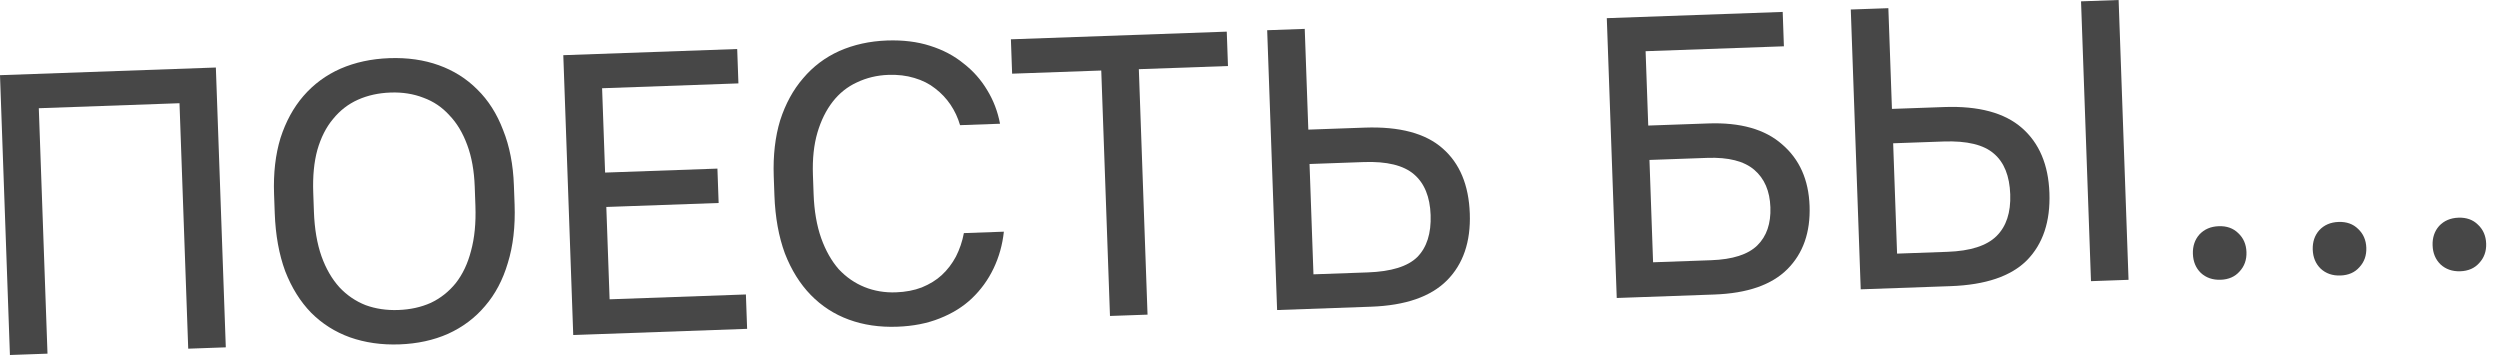
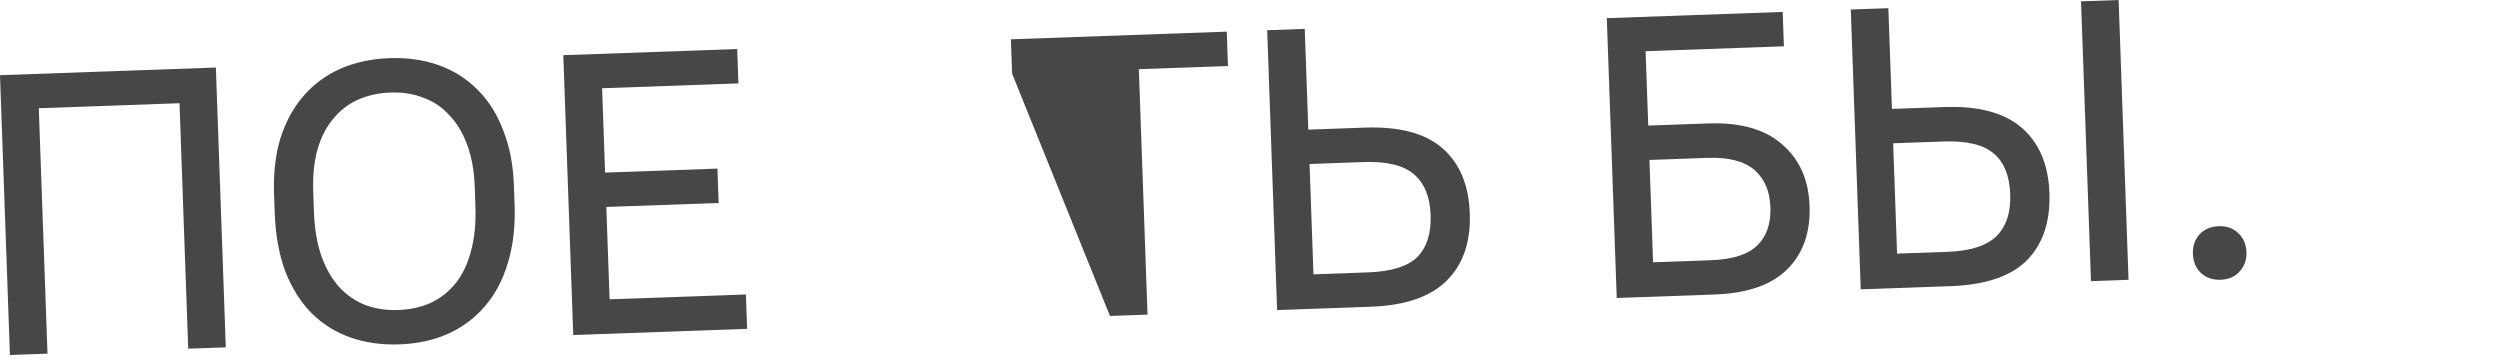
<svg xmlns="http://www.w3.org/2000/svg" width="125" height="18" viewBox="0 0 125 18" fill="none">
  <path d="M0.496 17.75L0 3.759L10.793 3.376L11.29 17.367L9.411 17.434L8.975 5.161L1.94 5.411L2.375 17.683L0.496 17.75Z" fill="#474747" />
  <path d="M19.974 17.219C19.081 17.251 18.256 17.133 17.5 16.867C16.756 16.599 16.108 16.189 15.555 15.635C15.015 15.08 14.583 14.388 14.26 13.559C13.95 12.716 13.776 11.749 13.737 10.656L13.703 9.697C13.666 8.657 13.773 7.726 14.024 6.904C14.289 6.08 14.671 5.38 15.17 4.802C15.683 4.21 16.301 3.754 17.023 3.435C17.759 3.115 18.573 2.94 19.466 2.908C20.372 2.876 21.197 2.993 21.94 3.261C22.683 3.528 23.325 3.932 23.864 4.473C24.417 5.014 24.848 5.692 25.157 6.508C25.479 7.311 25.659 8.232 25.695 9.271L25.73 10.23C25.768 11.323 25.656 12.294 25.393 13.144C25.143 13.994 24.761 14.714 24.249 15.306C23.749 15.898 23.132 16.36 22.397 16.693C21.674 17.012 20.867 17.187 19.974 17.219ZM19.913 15.5C20.512 15.479 21.055 15.36 21.541 15.142C22.027 14.912 22.442 14.583 22.787 14.157C23.132 13.718 23.386 13.182 23.55 12.549C23.728 11.903 23.801 11.153 23.771 10.3L23.737 9.341C23.708 8.541 23.584 7.845 23.363 7.253C23.141 6.647 22.843 6.15 22.469 5.763C22.108 5.363 21.677 5.071 21.177 4.889C20.677 4.693 20.127 4.606 19.527 4.627C18.927 4.648 18.385 4.768 17.899 4.985C17.413 5.202 16.997 5.524 16.652 5.95C16.306 6.362 16.045 6.879 15.867 7.499C15.701 8.105 15.633 8.814 15.662 9.627L15.696 10.587C15.726 11.439 15.853 12.182 16.075 12.815C16.297 13.434 16.596 13.95 16.971 14.364C17.345 14.764 17.783 15.062 18.283 15.258C18.783 15.44 19.326 15.521 19.913 15.5Z" fill="#474747" />
  <path d="M28.662 16.751L28.165 2.759L36.86 2.451L36.921 4.17L30.105 4.412L30.255 8.629L35.871 8.43L35.932 10.149L30.316 10.348L30.48 14.965L37.295 14.723L37.356 16.442L28.662 16.751Z" fill="#474747" />
-   <path d="M44.858 16.336C43.979 16.367 43.174 16.249 42.444 15.981C41.714 15.714 41.079 15.303 40.539 14.748C39.999 14.194 39.568 13.502 39.245 12.673C38.935 11.83 38.76 10.862 38.721 9.77L38.687 8.81C38.651 7.771 38.758 6.84 39.008 6.017C39.273 5.194 39.655 4.493 40.155 3.915C40.654 3.324 41.258 2.869 41.967 2.55C42.69 2.231 43.484 2.056 44.35 2.025C45.15 1.997 45.867 2.085 46.501 2.289C47.149 2.493 47.706 2.787 48.173 3.17C48.653 3.54 49.05 3.986 49.361 4.509C49.673 5.018 49.886 5.578 50.002 6.187L48.003 6.258C47.896 5.888 47.737 5.547 47.526 5.234C47.315 4.922 47.059 4.651 46.757 4.421C46.468 4.191 46.122 4.017 45.718 3.898C45.326 3.778 44.891 3.727 44.411 3.744C43.852 3.764 43.329 3.889 42.844 4.12C42.371 4.337 41.969 4.658 41.637 5.083C41.305 5.509 41.05 6.025 40.871 6.631C40.693 7.238 40.618 7.941 40.646 8.741L40.68 9.7C40.71 10.54 40.836 11.275 41.059 11.908C41.281 12.527 41.573 13.044 41.934 13.458C42.309 13.858 42.739 14.156 43.227 14.353C43.714 14.549 44.237 14.637 44.797 14.617C45.277 14.6 45.708 14.518 46.089 14.371C46.484 14.21 46.817 14.005 47.088 13.755C47.372 13.492 47.608 13.183 47.796 12.83C47.983 12.463 48.116 12.071 48.194 11.655L50.193 11.584C50.123 12.24 49.951 12.853 49.678 13.423C49.405 13.993 49.042 14.493 48.59 14.923C48.151 15.339 47.616 15.671 46.985 15.92C46.367 16.169 45.658 16.308 44.858 16.336Z" fill="#474747" />
-   <path d="M55.499 15.798L55.063 3.526L50.606 3.684L50.545 1.965L61.338 1.582L61.399 3.301L56.942 3.459L57.377 15.732L55.499 15.798Z" fill="#474747" />
+   <path d="M55.499 15.798L50.606 3.684L50.545 1.965L61.338 1.582L61.399 3.301L56.942 3.459L57.377 15.732L55.499 15.798Z" fill="#474747" />
  <path d="M63.855 15.502L63.359 1.511L65.237 1.444L65.416 6.481L68.234 6.381C69.98 6.319 71.28 6.666 72.134 7.423C72.987 8.167 73.439 9.251 73.49 10.677C73.54 12.09 73.159 13.204 72.348 14.02C71.536 14.836 70.271 15.274 68.552 15.335L63.855 15.502ZM65.673 13.716L68.391 13.62C69.564 13.578 70.388 13.322 70.865 12.852C71.342 12.368 71.564 11.666 71.531 10.747C71.499 9.841 71.222 9.163 70.699 8.715C70.176 8.266 69.341 8.063 68.195 8.103L65.477 8.2L65.673 13.716Z" fill="#474747" />
  <path d="M80.837 14.899L80.34 0.908L89.135 0.596L89.195 2.315L82.28 2.56L82.412 6.278L85.41 6.172C87.022 6.114 88.255 6.464 89.109 7.221C89.976 7.964 90.433 8.989 90.479 10.294C90.526 11.614 90.157 12.667 89.371 13.456C88.585 14.244 87.366 14.668 85.713 14.726L80.837 14.899ZM85.371 7.894L82.473 7.997L82.654 13.114L85.552 13.011C86.632 12.973 87.404 12.725 87.868 12.268C88.332 11.812 88.549 11.177 88.52 10.364C88.492 9.551 88.223 8.927 87.714 8.491C87.204 8.056 86.424 7.857 85.371 7.894Z" fill="#474747" />
  <path d="M104.549 14.058L104.052 0.067L105.931 0L106.427 13.991L104.549 14.058ZM93.036 14.466L92.539 0.475L94.418 0.409L94.597 5.445L97.215 5.352C98.934 5.291 100.227 5.639 101.095 6.396C101.962 7.152 102.421 8.236 102.471 9.649C102.522 11.075 102.148 12.195 101.349 13.011C100.551 13.813 99.279 14.245 97.533 14.307L93.036 14.466ZM94.854 12.681L97.372 12.591C98.518 12.551 99.336 12.288 99.826 11.804C100.316 11.32 100.544 10.624 100.512 9.718C100.48 8.799 100.209 8.121 99.7 7.686C99.19 7.237 98.349 7.033 97.176 7.075L94.658 7.164L94.854 12.681Z" fill="#474747" />
  <path d="M111.032 13.988C110.632 14.002 110.301 13.887 110.039 13.643C109.79 13.398 109.659 13.083 109.645 12.696C109.631 12.31 109.74 11.986 109.971 11.724C110.215 11.462 110.537 11.324 110.937 11.31C111.337 11.295 111.661 11.411 111.91 11.655C112.172 11.899 112.31 12.215 112.323 12.601C112.337 12.988 112.222 13.312 111.978 13.574C111.747 13.836 111.432 13.974 111.032 13.988Z" fill="#474747" />
-   <path d="M117.024 13.775C116.624 13.79 116.293 13.675 116.031 13.43C115.782 13.186 115.651 12.87 115.637 12.484C115.624 12.097 115.732 11.773 115.963 11.511C116.207 11.249 116.529 11.111 116.929 11.097C117.329 11.083 117.653 11.198 117.902 11.443C118.164 11.687 118.302 12.002 118.316 12.389C118.329 12.775 118.214 13.099 117.97 13.361C117.739 13.623 117.424 13.761 117.024 13.775Z" fill="#474747" />
-   <path d="M123.016 13.563C122.617 13.577 122.286 13.462 122.024 13.218C121.775 12.973 121.643 12.657 121.63 12.271C121.616 11.885 121.725 11.56 121.955 11.299C122.2 11.037 122.522 10.899 122.921 10.884C123.321 10.87 123.645 10.985 123.894 11.23C124.156 11.474 124.294 11.79 124.308 12.176C124.322 12.562 124.207 12.887 123.962 13.149C123.731 13.411 123.416 13.549 123.016 13.563Z" fill="#474747" />
</svg>